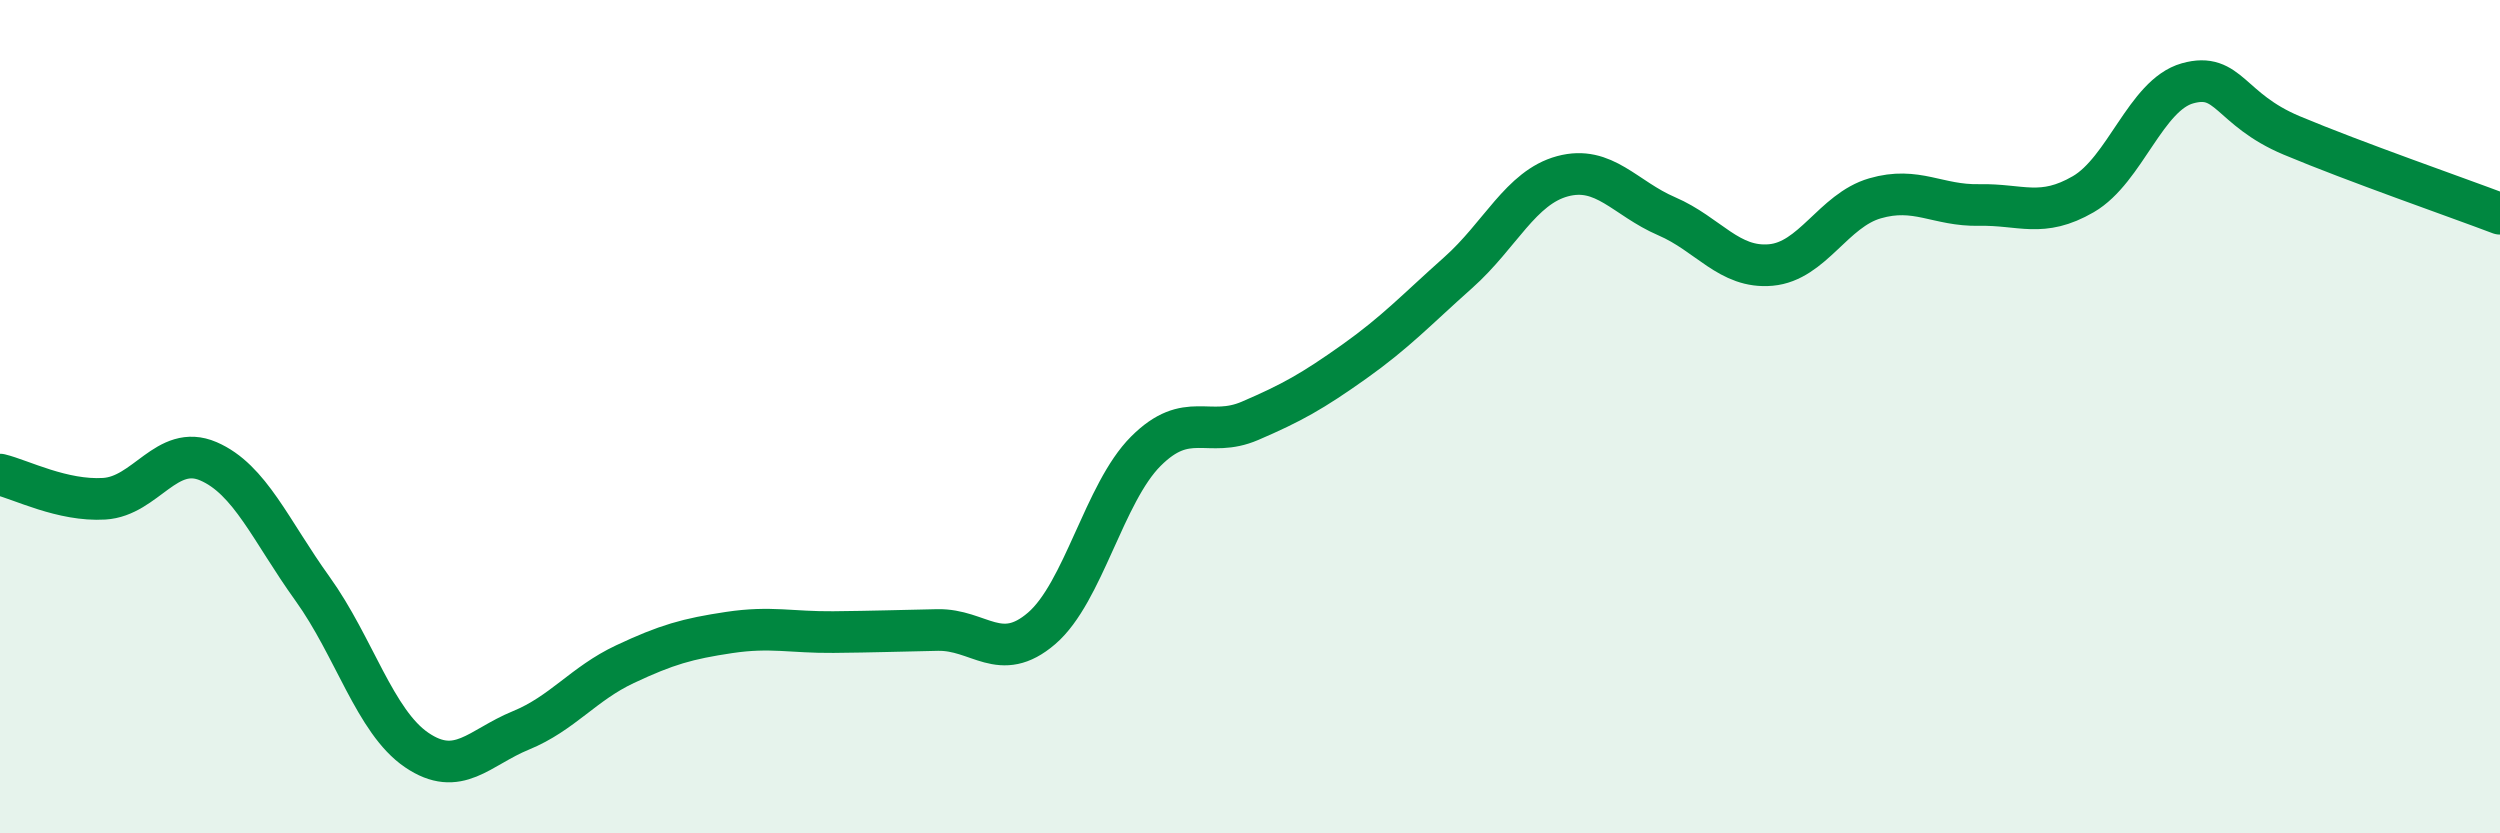
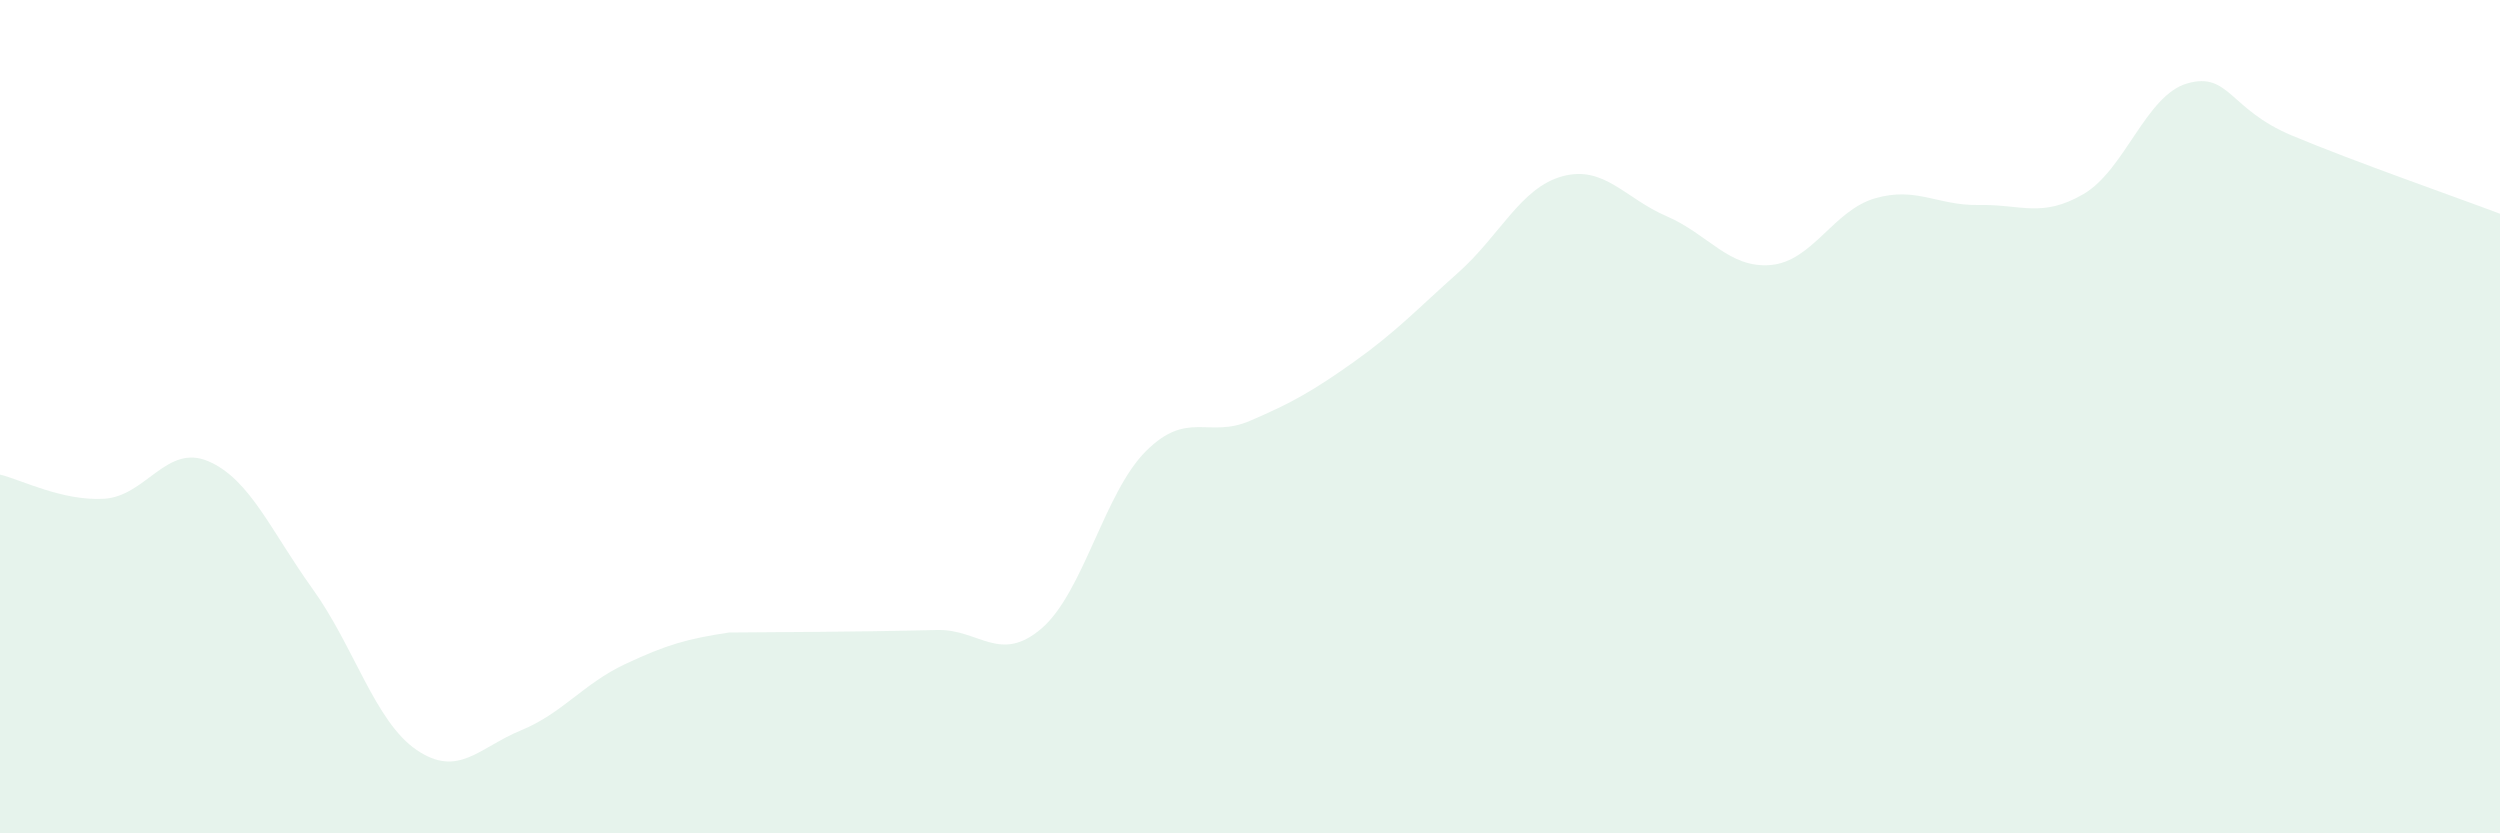
<svg xmlns="http://www.w3.org/2000/svg" width="60" height="20" viewBox="0 0 60 20">
-   <path d="M 0,11.39 C 0.5,11.51 1.5,12.03 2.5,11.97 C 3.5,11.91 4,10.64 5,11.07 C 6,11.5 6.5,12.74 7.5,14.13 C 8.5,15.52 9,17.32 10,18 C 11,18.68 11.5,17.94 12.5,17.53 C 13.5,17.12 14,16.41 15,15.94 C 16,15.47 16.5,15.33 17.5,15.18 C 18.5,15.03 19,15.18 20,15.17 C 21,15.16 21.5,15.14 22.5,15.12 C 23.5,15.1 24,15.94 25,15.08 C 26,14.22 26.5,11.83 27.5,10.83 C 28.5,9.83 29,10.53 30,10.1 C 31,9.67 31.5,9.39 32.5,8.68 C 33.5,7.97 34,7.43 35,6.54 C 36,5.65 36.5,4.5 37.5,4.23 C 38.5,3.96 39,4.76 40,5.19 C 41,5.62 41.5,6.45 42.5,6.36 C 43.5,6.27 44,5.05 45,4.76 C 46,4.47 46.5,4.94 47.5,4.92 C 48.5,4.9 49,5.24 50,4.66 C 51,4.08 51.5,2.28 52.5,2 C 53.5,1.72 53.5,2.62 55,3.25 C 56.5,3.88 59,4.75 60,5.13L60 20L0 20Z" fill="#008740" opacity="0.1" stroke-linecap="round" stroke-linejoin="round" />
-   <path d="M 0,11.39 C 0.5,11.51 1.5,12.03 2.5,11.97 C 3.5,11.91 4,10.64 5,11.07 C 6,11.5 6.5,12.74 7.5,14.13 C 8.5,15.52 9,17.32 10,18 C 11,18.68 11.5,17.94 12.5,17.53 C 13.5,17.12 14,16.41 15,15.94 C 16,15.47 16.5,15.33 17.5,15.18 C 18.5,15.03 19,15.18 20,15.17 C 21,15.16 21.5,15.14 22.5,15.12 C 23.5,15.1 24,15.94 25,15.08 C 26,14.22 26.5,11.83 27.5,10.83 C 28.5,9.83 29,10.53 30,10.1 C 31,9.67 31.5,9.39 32.5,8.68 C 33.5,7.97 34,7.43 35,6.54 C 36,5.65 36.5,4.5 37.5,4.23 C 38.5,3.96 39,4.76 40,5.19 C 41,5.62 41.5,6.45 42.5,6.36 C 43.5,6.27 44,5.05 45,4.76 C 46,4.47 46.5,4.94 47.5,4.92 C 48.5,4.9 49,5.24 50,4.66 C 51,4.08 51.5,2.28 52.5,2 C 53.5,1.72 53.5,2.62 55,3.25 C 56.5,3.88 59,4.75 60,5.13" stroke="#008740" stroke-width="1" fill="none" stroke-linecap="round" stroke-linejoin="round" />
+   <path d="M 0,11.39 C 0.5,11.51 1.5,12.03 2.5,11.97 C 3.5,11.91 4,10.64 5,11.07 C 6,11.5 6.5,12.74 7.5,14.13 C 8.5,15.52 9,17.32 10,18 C 11,18.68 11.5,17.94 12.5,17.53 C 13.5,17.12 14,16.41 15,15.94 C 16,15.47 16.5,15.33 17.5,15.18 C 21,15.16 21.5,15.14 22.5,15.12 C 23.5,15.1 24,15.94 25,15.08 C 26,14.22 26.5,11.83 27.5,10.83 C 28.5,9.83 29,10.53 30,10.1 C 31,9.67 31.5,9.39 32.5,8.68 C 33.5,7.97 34,7.43 35,6.54 C 36,5.65 36.5,4.5 37.5,4.23 C 38.5,3.96 39,4.76 40,5.19 C 41,5.62 41.5,6.45 42.5,6.36 C 43.5,6.27 44,5.05 45,4.76 C 46,4.47 46.5,4.94 47.5,4.92 C 48.5,4.9 49,5.24 50,4.66 C 51,4.08 51.5,2.28 52.5,2 C 53.5,1.72 53.5,2.62 55,3.25 C 56.5,3.88 59,4.75 60,5.13L60 20L0 20Z" fill="#008740" opacity="0.1" stroke-linecap="round" stroke-linejoin="round" />
</svg>